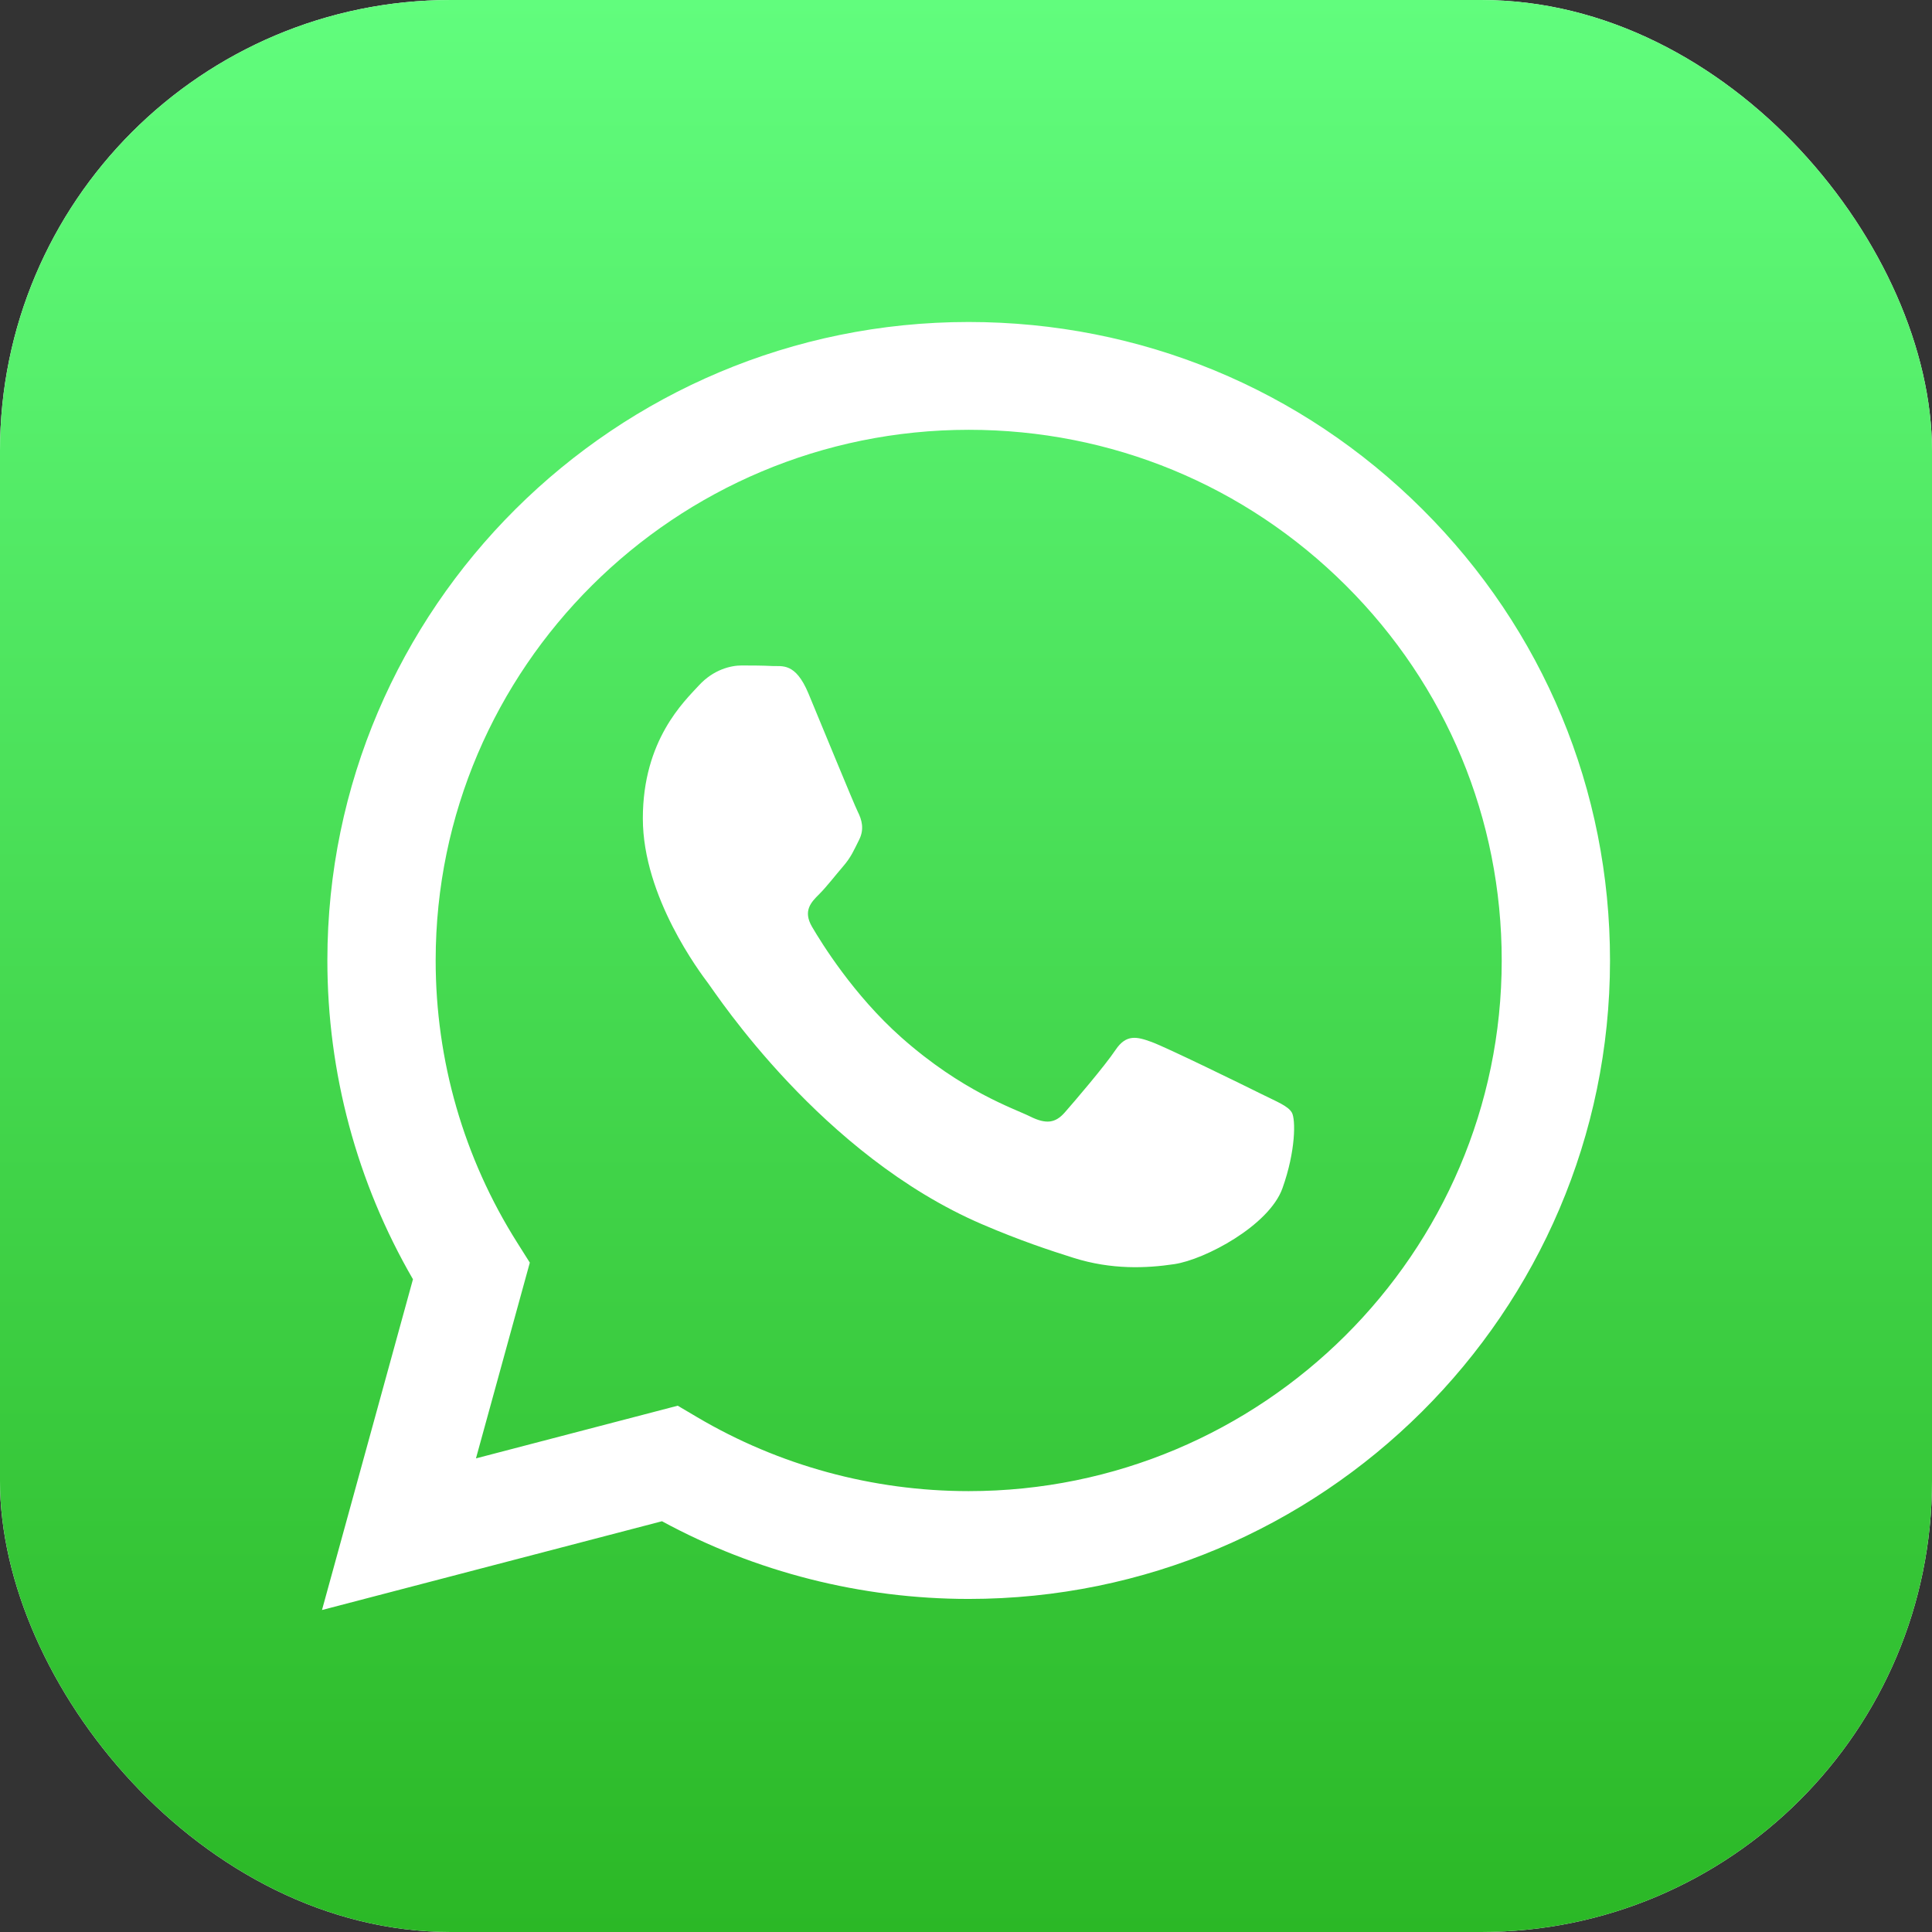
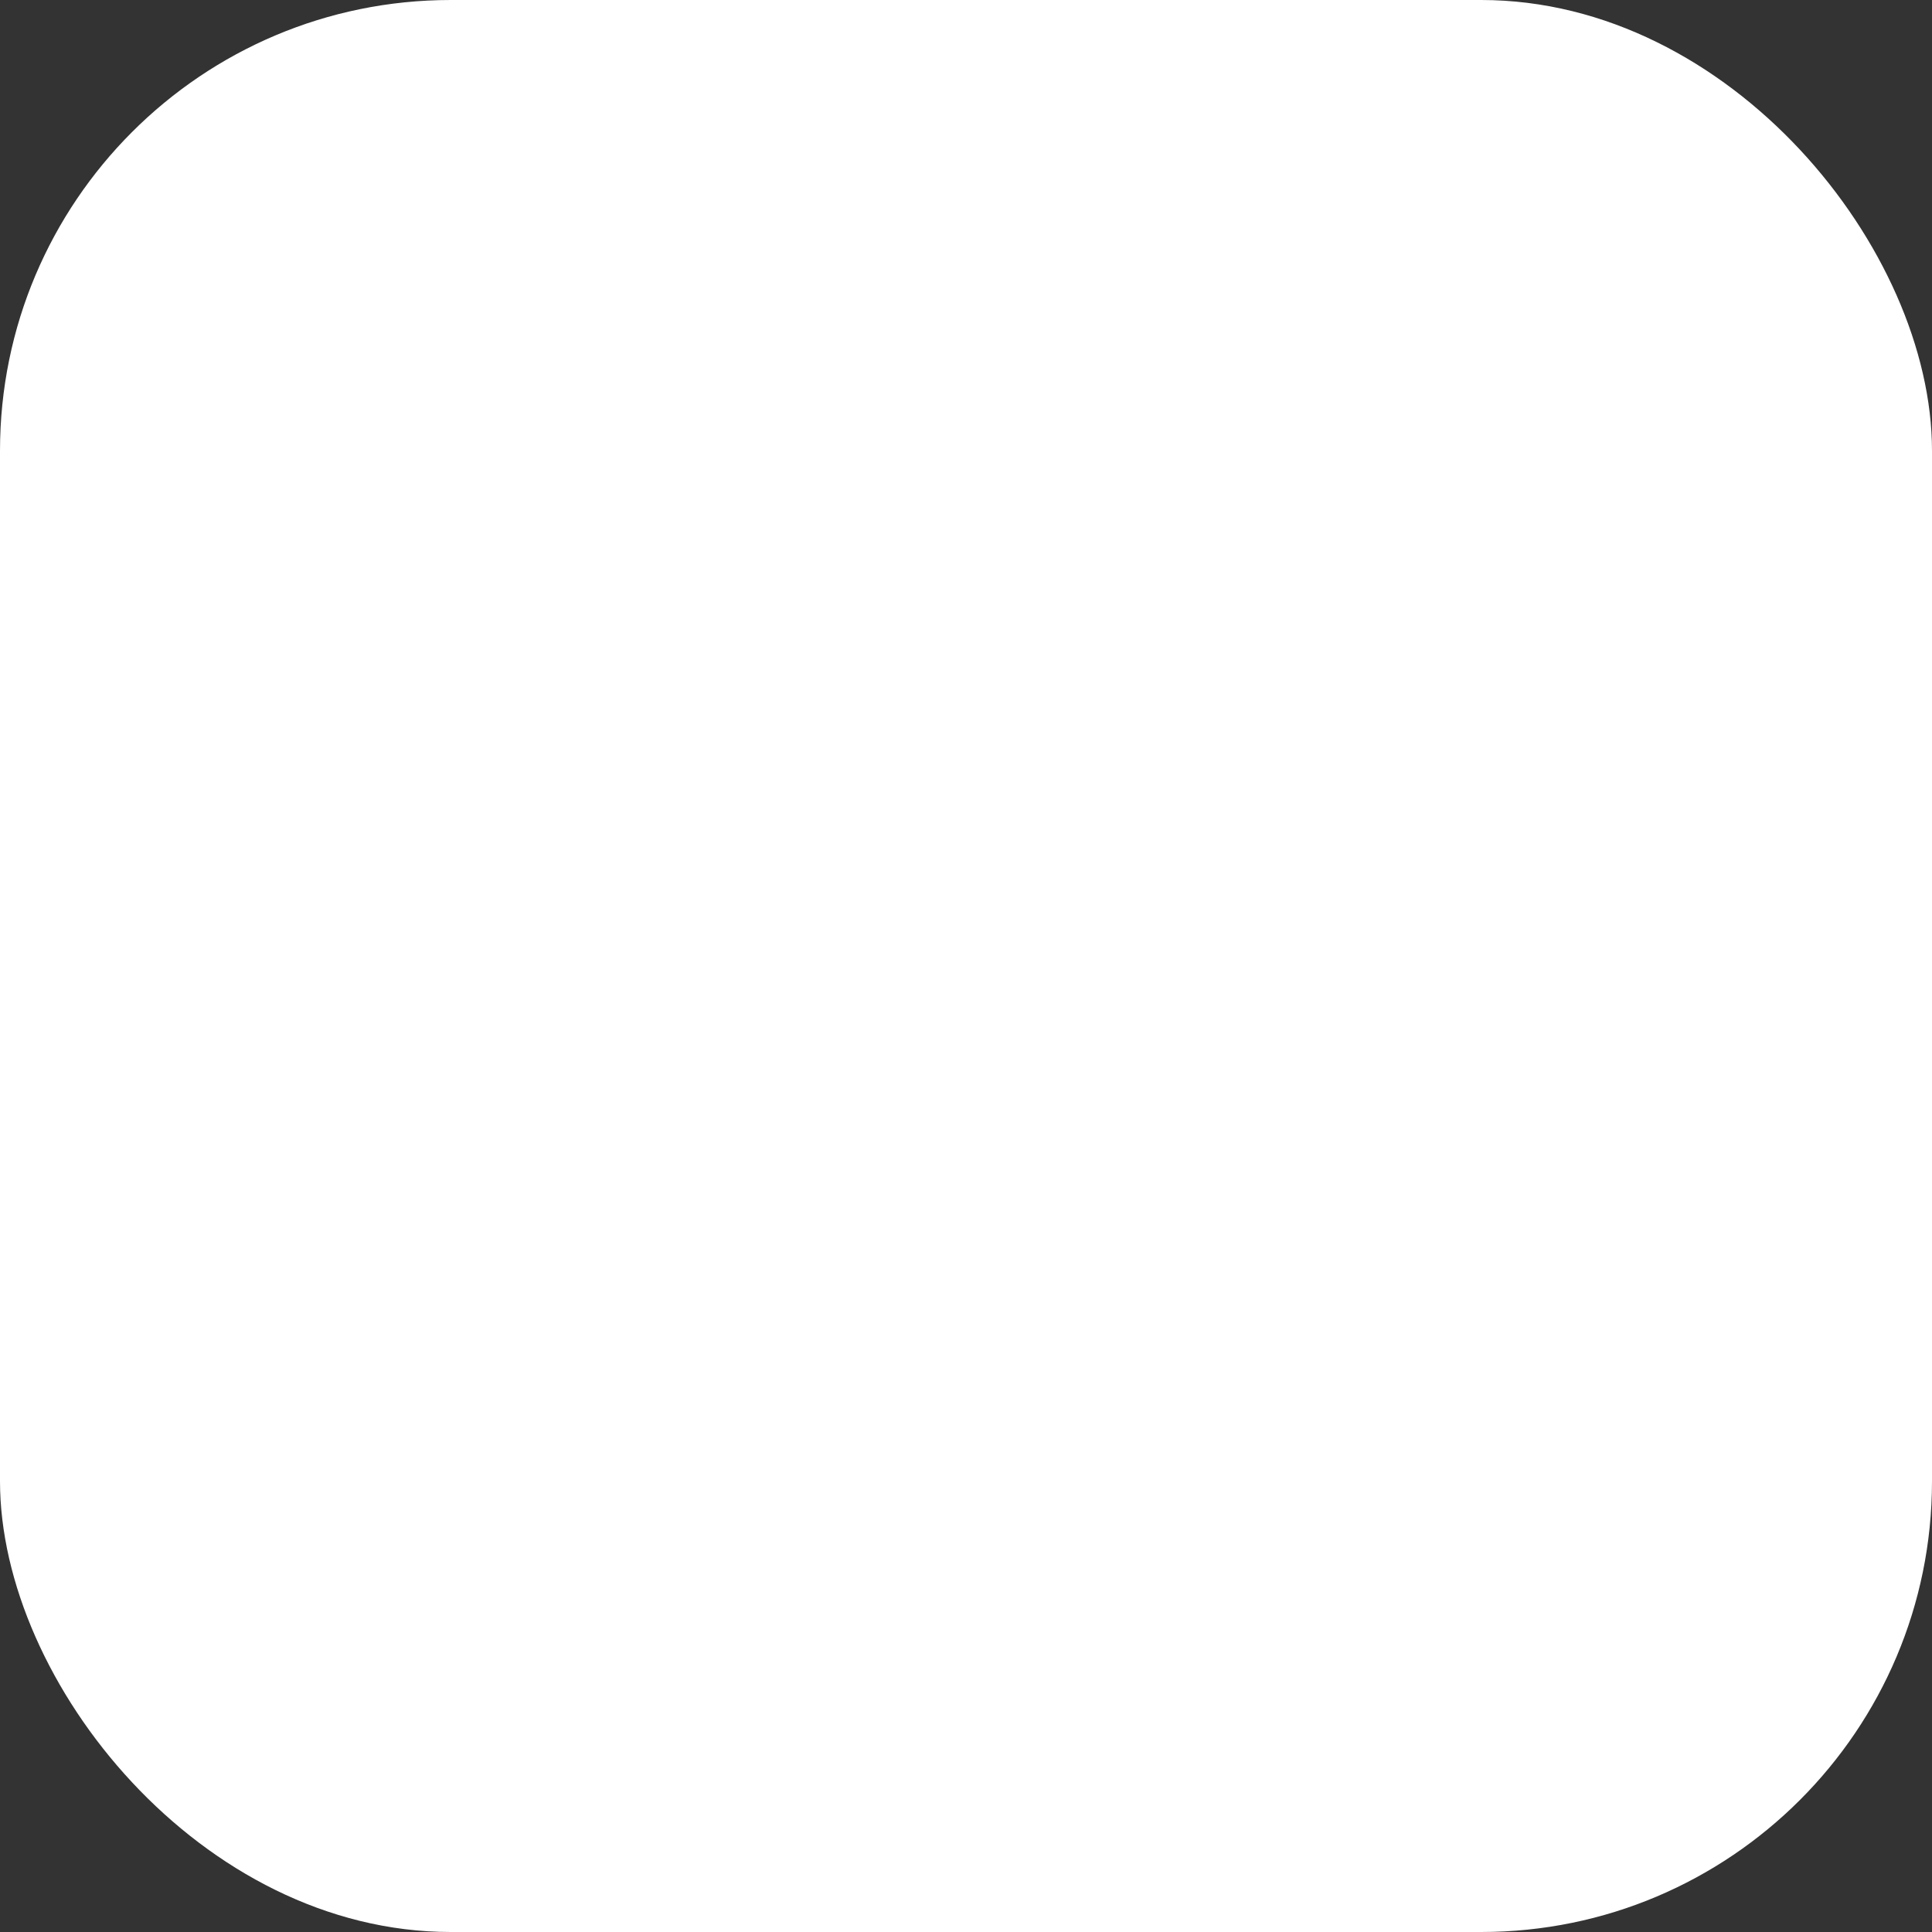
<svg xmlns="http://www.w3.org/2000/svg" width="56" height="56" viewBox="0 0 56 56" fill="none">
  <rect x="0" y="0" width="56" height="56" fill="#333333" stroke="none" />
  <rect width="56" height="56" rx="13.067" fill="white" />
-   <rect width="56" height="56" rx="13.067" fill="url(#paint0_linear_960_2035)" />
-   <path d="M41.227 14.759C37.718 11.262 33.051 9.335 28.078 9.333C17.832 9.333 9.493 17.632 9.489 27.832C9.488 31.092 10.344 34.275 11.97 37.08L9.333 46.667L19.188 44.094C21.903 45.568 24.959 46.344 28.071 46.346H28.078C38.323 46.346 46.663 38.047 46.667 27.846C46.669 22.903 44.737 18.255 41.227 14.759ZM28.078 43.221H28.072C25.299 43.22 22.58 42.479 20.208 41.078L19.644 40.745L13.796 42.272L15.357 36.598L14.99 36.016C13.443 33.568 12.626 30.738 12.628 27.833C12.631 19.355 19.562 12.458 28.084 12.458C32.211 12.459 36.09 14.061 39.007 16.967C41.924 19.873 43.53 23.737 43.528 27.845C43.525 36.324 36.594 43.221 28.078 43.221ZM36.553 31.706C36.088 31.474 33.805 30.356 33.379 30.202C32.953 30.047 32.644 29.97 32.334 30.433C32.025 30.896 31.134 31.937 30.863 32.245C30.592 32.554 30.322 32.593 29.857 32.361C29.393 32.13 27.896 31.642 26.122 30.067C24.741 28.841 23.809 27.328 23.538 26.865C23.267 26.402 23.509 26.152 23.742 25.921C23.951 25.714 24.206 25.381 24.439 25.111C24.671 24.842 24.748 24.649 24.903 24.34C25.058 24.032 24.98 23.762 24.864 23.53C24.748 23.299 23.819 21.024 23.432 20.098C23.055 19.197 22.672 19.319 22.387 19.305C22.116 19.291 21.806 19.289 21.497 19.289C21.187 19.289 20.684 19.404 20.258 19.867C19.833 20.33 18.633 21.448 18.633 23.723C18.633 25.998 20.297 28.196 20.529 28.505C20.762 28.813 23.804 33.482 28.464 35.485C29.572 35.961 30.437 36.245 31.112 36.458C32.224 36.81 33.237 36.761 34.037 36.642C34.929 36.509 36.785 35.523 37.172 34.444C37.559 33.364 37.559 32.438 37.443 32.245C37.327 32.053 37.017 31.937 36.553 31.706Z" fill="white" />
+   <path d="M41.227 14.759C37.718 11.262 33.051 9.335 28.078 9.333C17.832 9.333 9.493 17.632 9.489 27.832C9.488 31.092 10.344 34.275 11.97 37.08L9.333 46.667L19.188 44.094C21.903 45.568 24.959 46.344 28.071 46.346H28.078C38.323 46.346 46.663 38.047 46.667 27.846C46.669 22.903 44.737 18.255 41.227 14.759ZM28.078 43.221H28.072C25.299 43.22 22.58 42.479 20.208 41.078L19.644 40.745L13.796 42.272L14.99 36.016C13.443 33.568 12.626 30.738 12.628 27.833C12.631 19.355 19.562 12.458 28.084 12.458C32.211 12.459 36.09 14.061 39.007 16.967C41.924 19.873 43.53 23.737 43.528 27.845C43.525 36.324 36.594 43.221 28.078 43.221ZM36.553 31.706C36.088 31.474 33.805 30.356 33.379 30.202C32.953 30.047 32.644 29.97 32.334 30.433C32.025 30.896 31.134 31.937 30.863 32.245C30.592 32.554 30.322 32.593 29.857 32.361C29.393 32.13 27.896 31.642 26.122 30.067C24.741 28.841 23.809 27.328 23.538 26.865C23.267 26.402 23.509 26.152 23.742 25.921C23.951 25.714 24.206 25.381 24.439 25.111C24.671 24.842 24.748 24.649 24.903 24.34C25.058 24.032 24.98 23.762 24.864 23.53C24.748 23.299 23.819 21.024 23.432 20.098C23.055 19.197 22.672 19.319 22.387 19.305C22.116 19.291 21.806 19.289 21.497 19.289C21.187 19.289 20.684 19.404 20.258 19.867C19.833 20.33 18.633 21.448 18.633 23.723C18.633 25.998 20.297 28.196 20.529 28.505C20.762 28.813 23.804 33.482 28.464 35.485C29.572 35.961 30.437 36.245 31.112 36.458C32.224 36.81 33.237 36.761 34.037 36.642C34.929 36.509 36.785 35.523 37.172 34.444C37.559 33.364 37.559 32.438 37.443 32.245C37.327 32.053 37.017 31.937 36.553 31.706Z" fill="white" />
  <defs>
    <linearGradient id="paint0_linear_960_2035" x1="28" y1="0" x2="28" y2="56" gradientUnits="userSpaceOnUse">
      <stop stop-color="#61FD7D" />
      <stop offset="1" stop-color="#2BB826" />
    </linearGradient>
  </defs>
</svg>